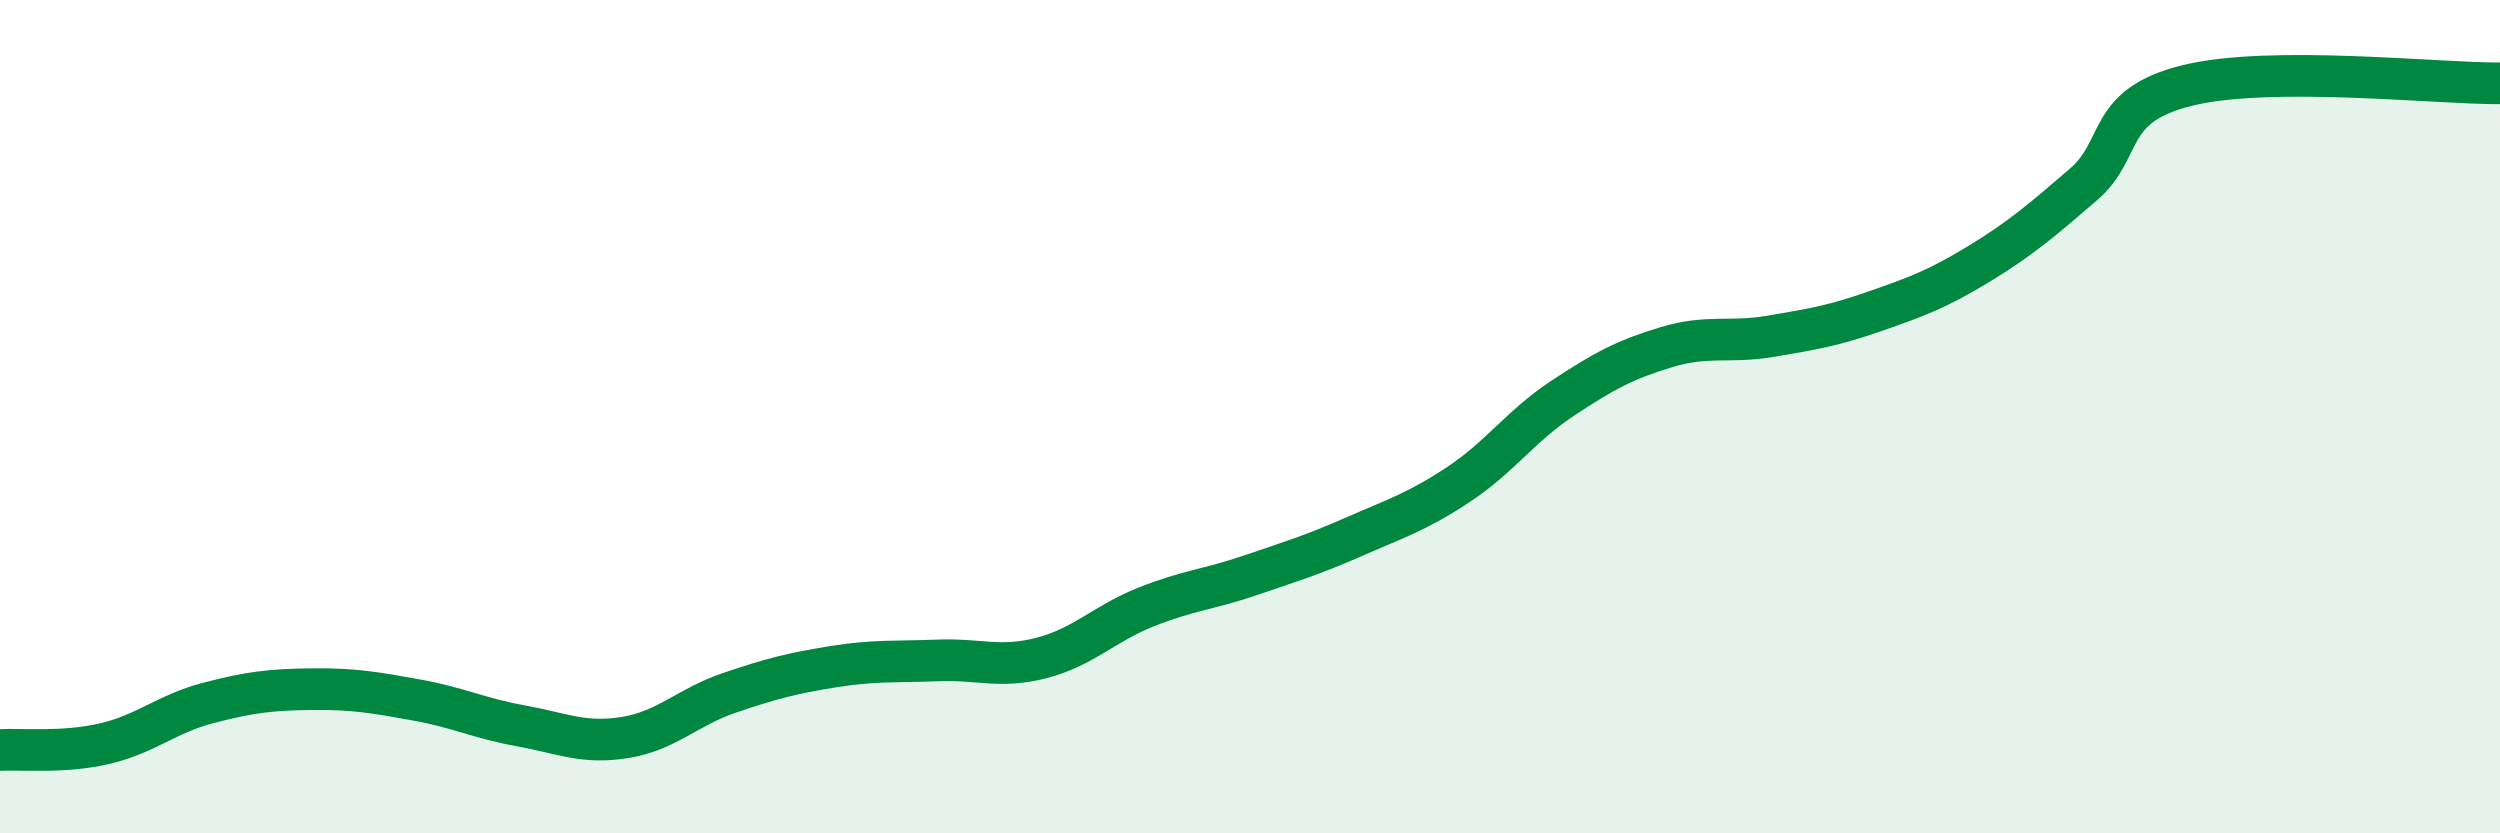
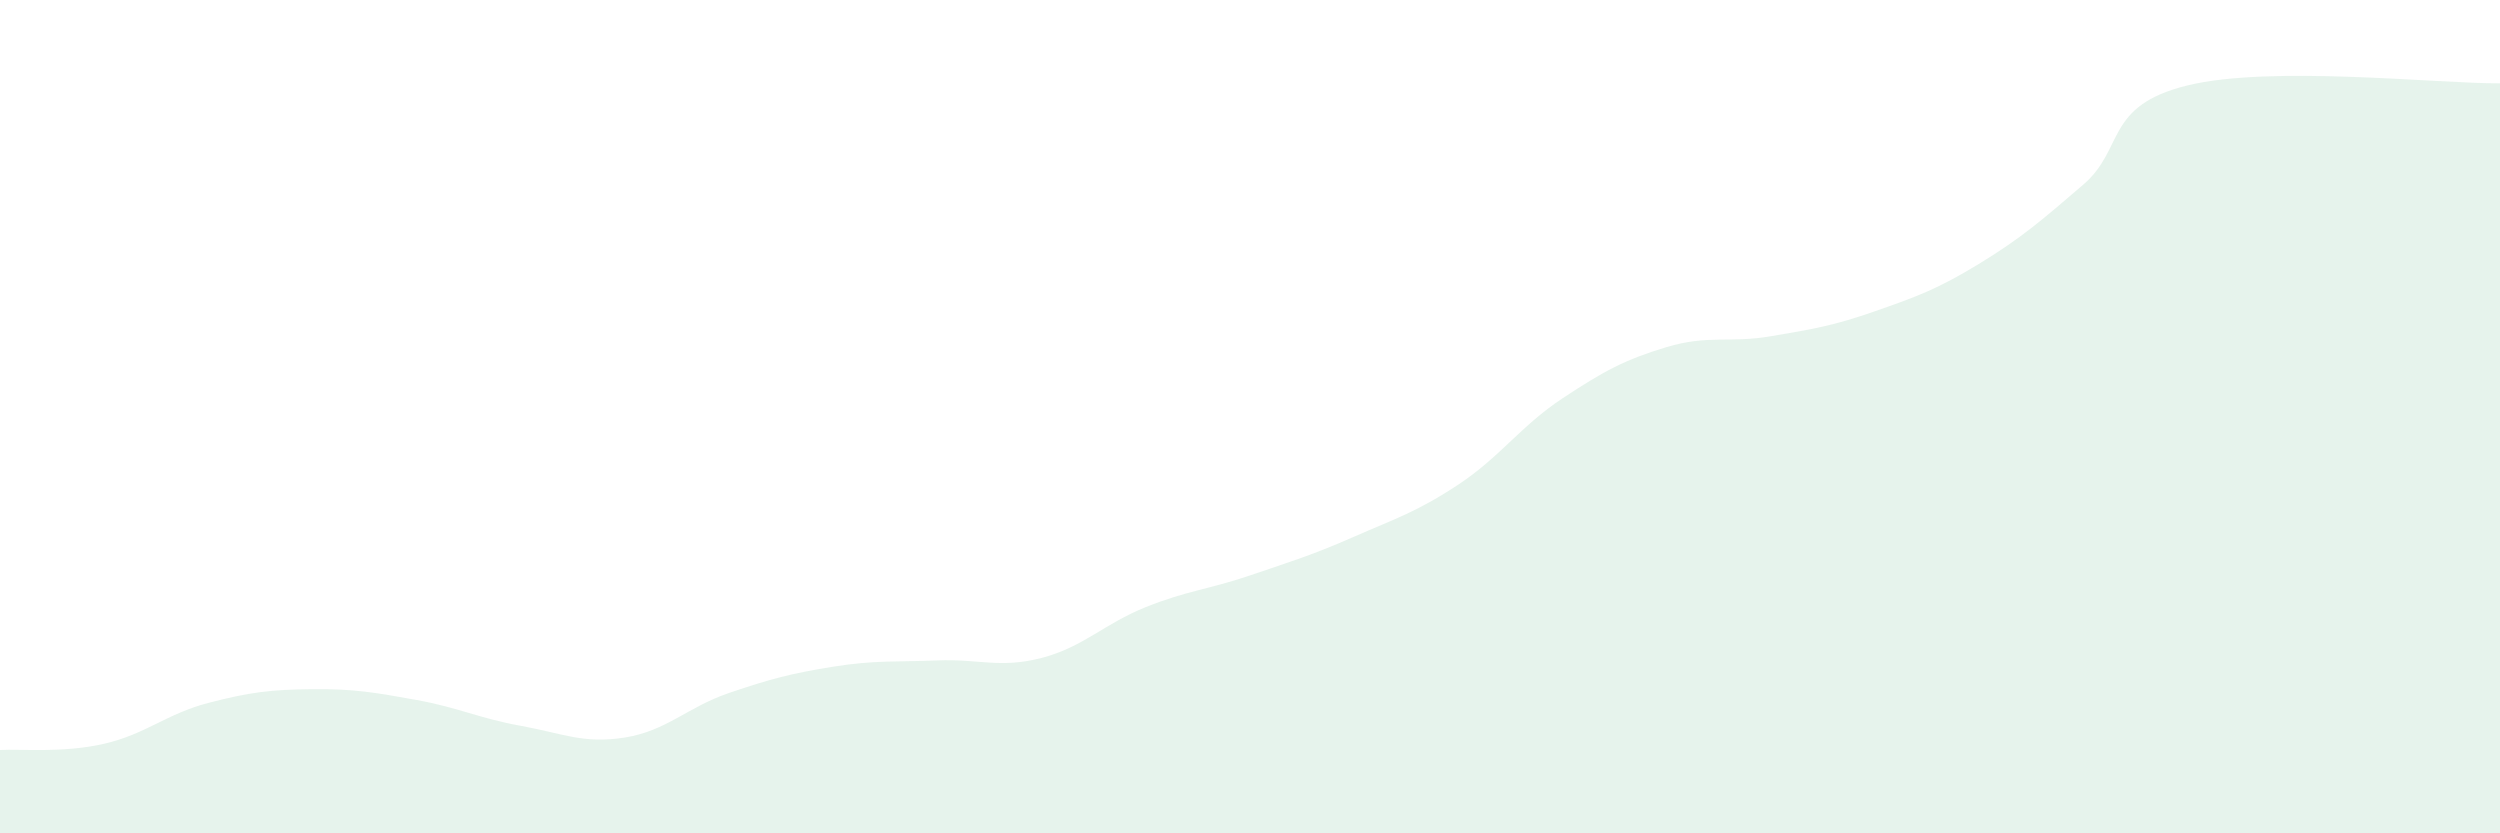
<svg xmlns="http://www.w3.org/2000/svg" width="60" height="20" viewBox="0 0 60 20">
  <path d="M 0,18 C 0.5,17.97 1.5,18.08 2.5,17.85 C 3.5,17.62 4,17.13 5,16.87 C 6,16.61 6.5,16.55 7.5,16.54 C 8.5,16.53 9,16.62 10,16.8 C 11,16.98 11.5,17.24 12.5,17.42 C 13.5,17.6 14,17.86 15,17.7 C 16,17.54 16.5,16.97 17.5,16.63 C 18.5,16.29 19,16.16 20,16 C 21,15.84 21.5,15.89 22.5,15.85 C 23.5,15.81 24,16.05 25,15.79 C 26,15.53 26.5,14.97 27.5,14.57 C 28.5,14.17 29,14.15 30,13.81 C 31,13.47 31.5,13.32 32.5,12.88 C 33.5,12.44 34,12.29 35,11.63 C 36,10.97 36.5,10.22 37.5,9.56 C 38.5,8.9 39,8.63 40,8.33 C 41,8.03 41.5,8.24 42.5,8.07 C 43.5,7.9 44,7.82 45,7.47 C 46,7.12 46.5,6.94 47.5,6.33 C 48.5,5.72 49,5.29 50,4.43 C 51,3.57 50.5,2.54 52.5,2.05 C 54.5,1.56 58.5,2.01 60,2L60 20L0 20Z" fill="#008740" opacity="0.1" stroke-linecap="round" stroke-linejoin="round" />
-   <path d="M 0,18 C 0.5,17.97 1.5,18.08 2.5,17.85 C 3.5,17.62 4,17.13 5,16.87 C 6,16.61 6.5,16.55 7.5,16.54 C 8.5,16.53 9,16.62 10,16.8 C 11,16.98 11.5,17.24 12.5,17.42 C 13.5,17.6 14,17.86 15,17.7 C 16,17.54 16.5,16.97 17.5,16.63 C 18.5,16.29 19,16.16 20,16 C 21,15.84 21.5,15.89 22.5,15.85 C 23.5,15.81 24,16.05 25,15.79 C 26,15.53 26.5,14.97 27.5,14.57 C 28.5,14.17 29,14.15 30,13.81 C 31,13.47 31.5,13.32 32.5,12.88 C 33.5,12.44 34,12.29 35,11.63 C 36,10.97 36.5,10.22 37.5,9.56 C 38.5,8.9 39,8.63 40,8.33 C 41,8.03 41.5,8.24 42.5,8.07 C 43.5,7.9 44,7.82 45,7.47 C 46,7.12 46.5,6.94 47.5,6.33 C 48.5,5.72 49,5.29 50,4.43 C 51,3.57 50.5,2.54 52.5,2.05 C 54.5,1.56 58.5,2.01 60,2" stroke="#008740" stroke-width="1" fill="none" stroke-linecap="round" stroke-linejoin="round" />
</svg>